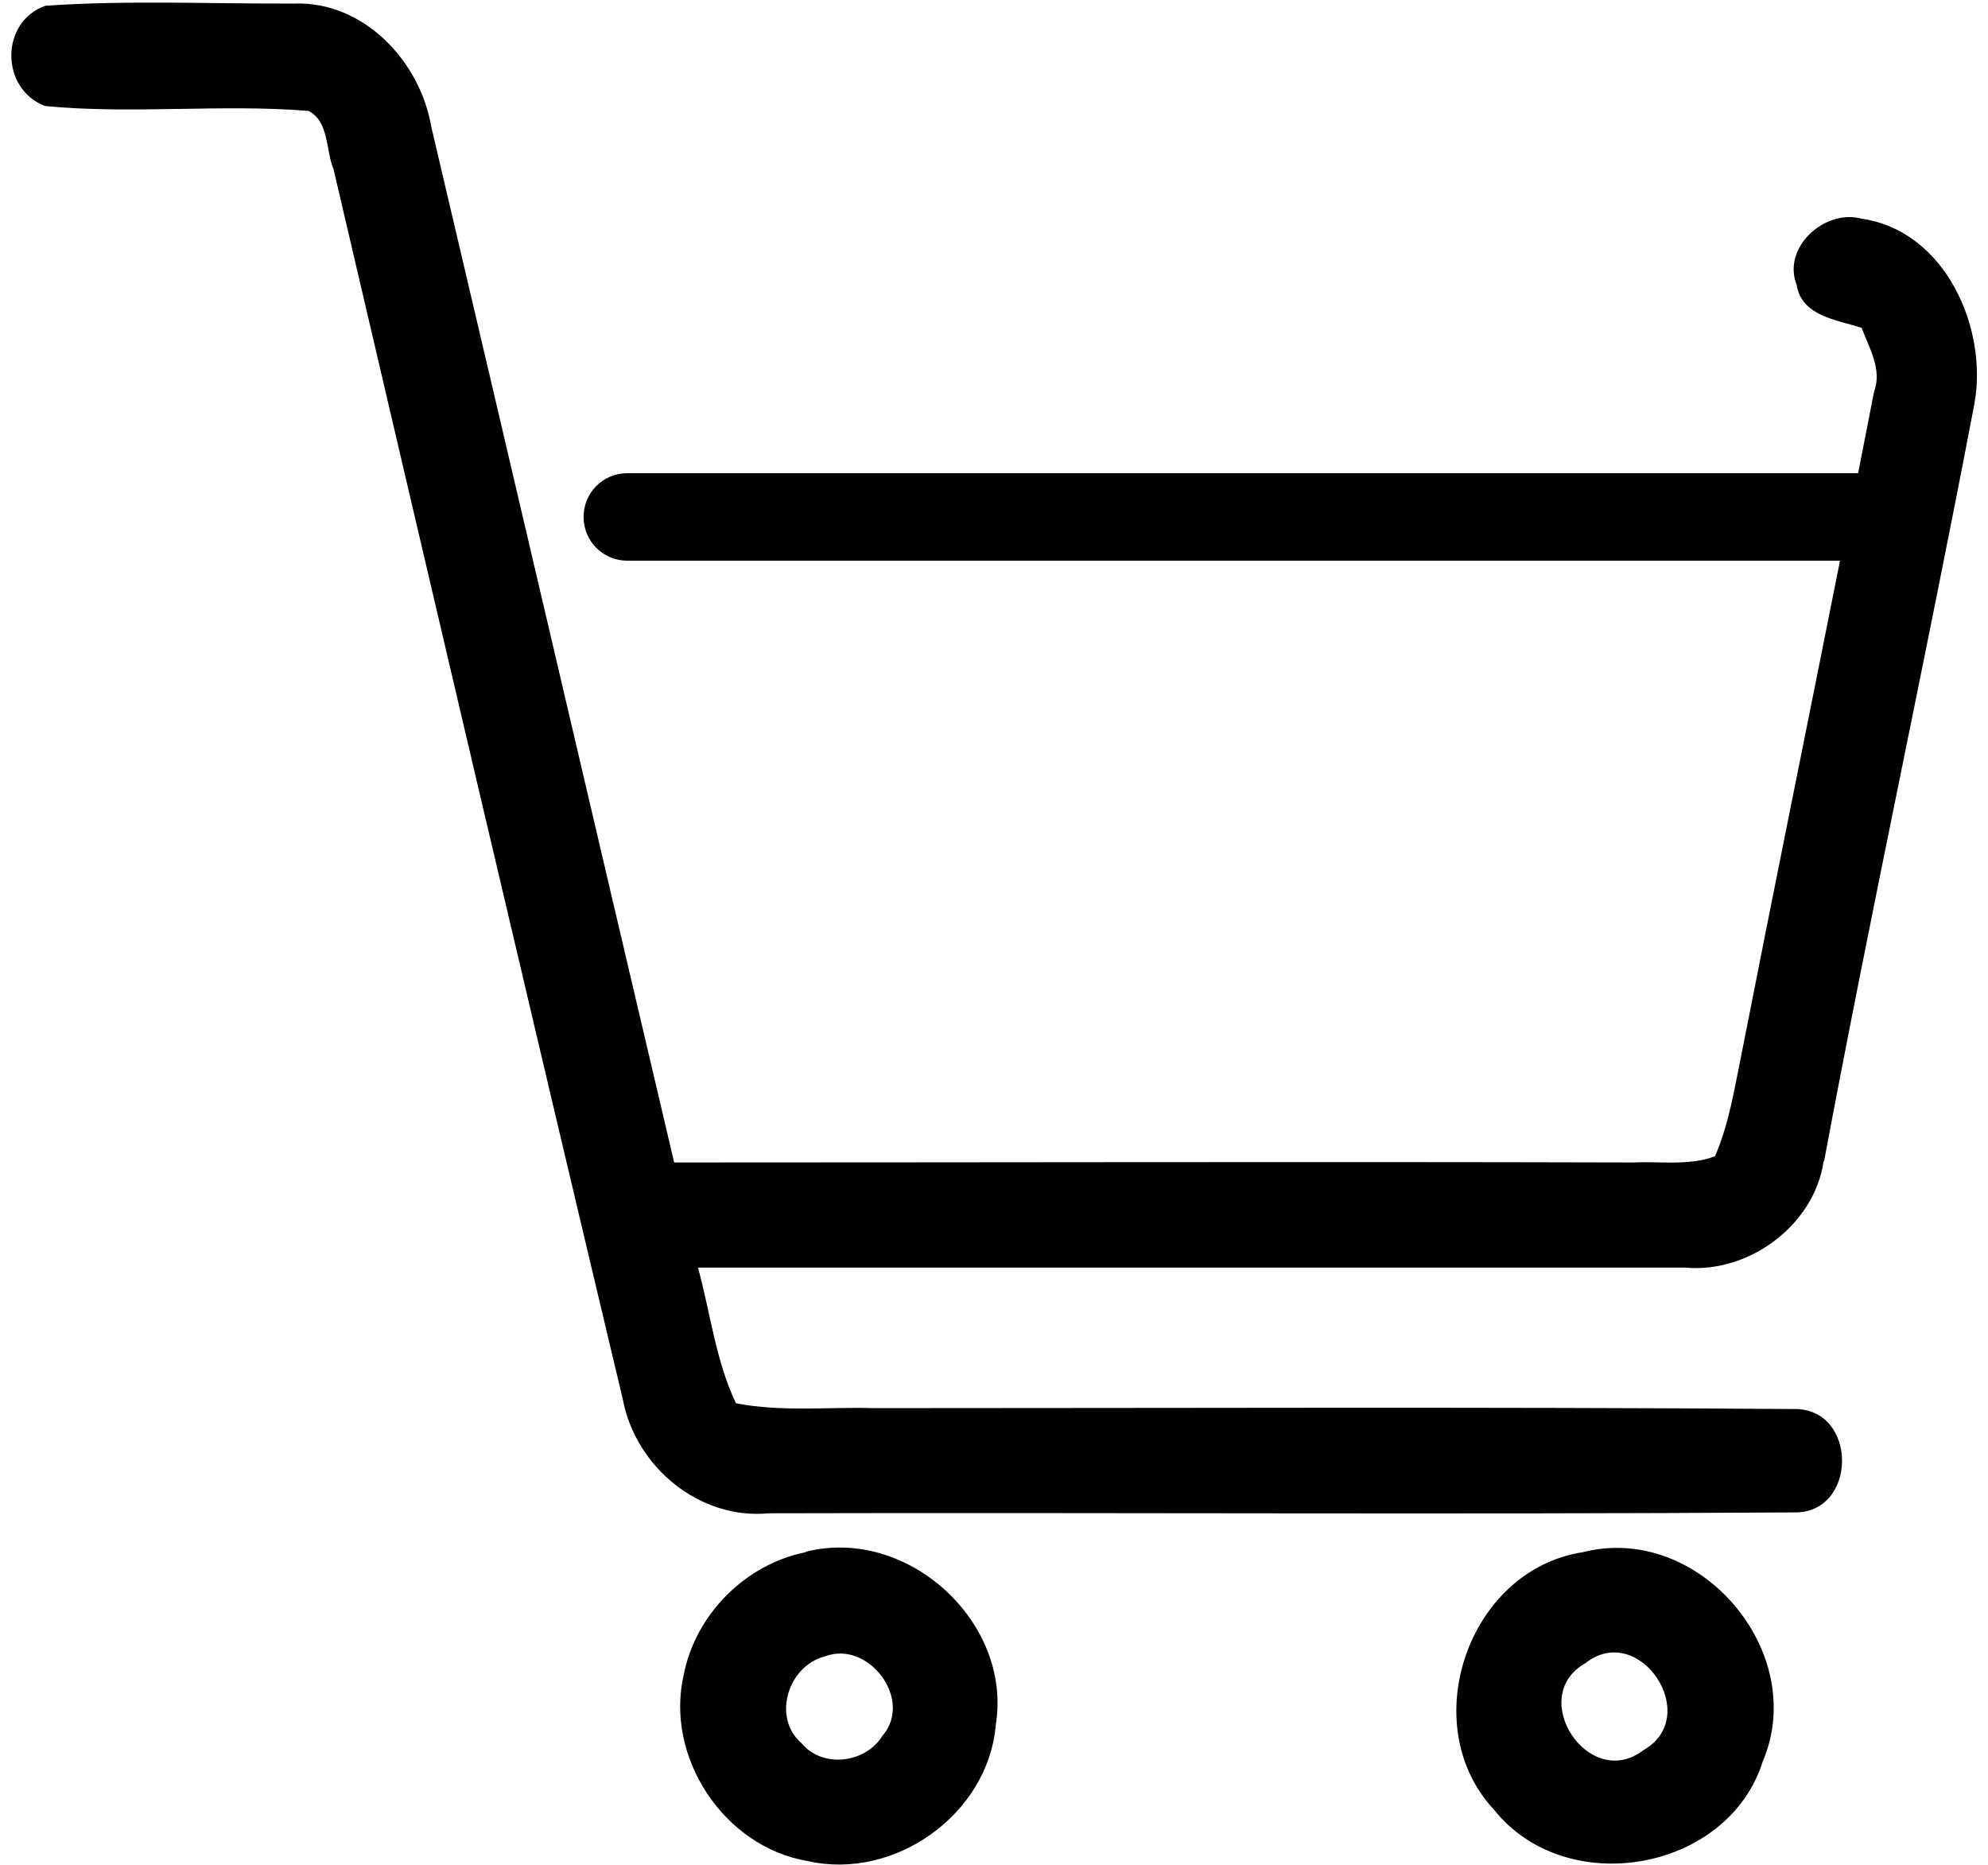
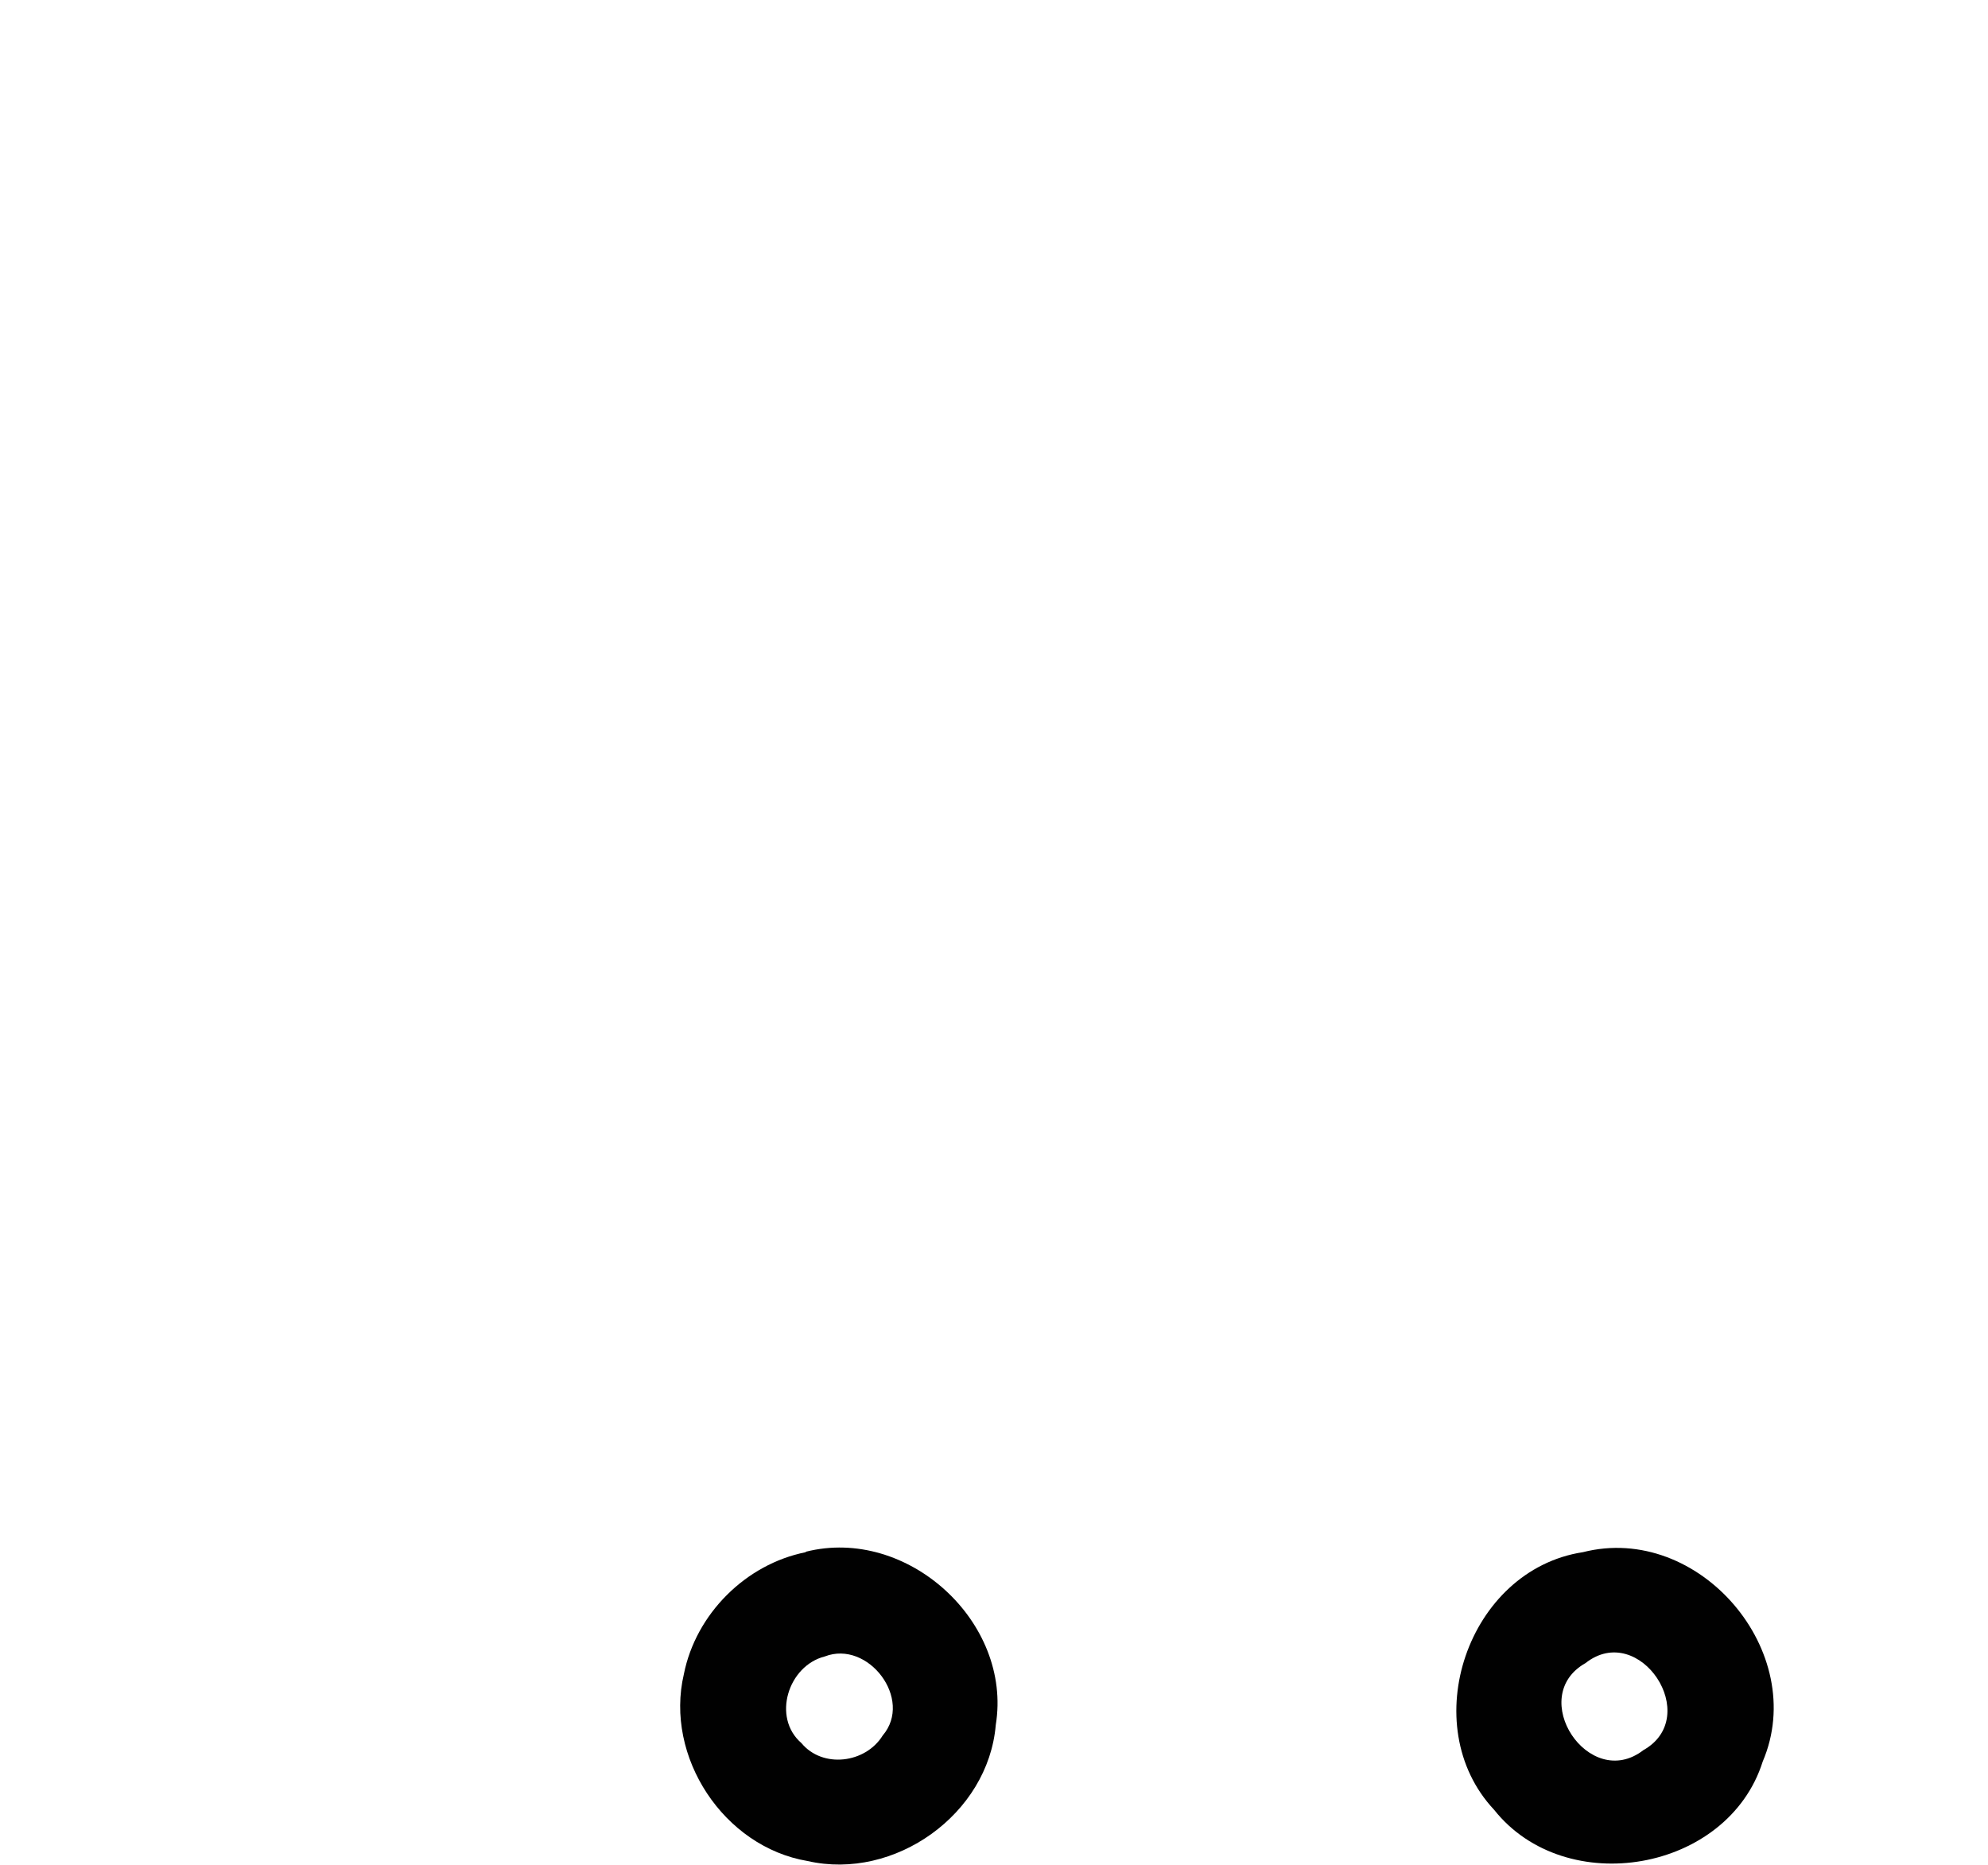
<svg xmlns="http://www.w3.org/2000/svg" id="_レイヤー_2" data-name="レイヤー 2" viewBox="0 0 45 42.21">
  <defs>
    <style>
      .cls-1 {
        clip-path: url(#clippath);
      }

      .cls-2 {
        fill: none;
      }

      .cls-2, .cls-3 {
        stroke-width: 0px;
      }

      .cls-3 {
        fill: #010101;
      }
    </style>
    <clipPath id="clippath">
      <rect class="cls-2" width="45" height="34.29" />
    </clipPath>
  </defs>
  <g id="_レイヤー_1-2" data-name="レイヤー 1">
    <g class="cls-1">
-       <path class="cls-3" d="M41.29,26.28c1.07-5.72,2.31-11.41,3.4-17.13.32-1.72-.66-3.93-2.55-4.2-.83-.23-1.81.65-1.47,1.5.11.71.92.79,1.47.97.17.46.47.94.28,1.45-.12.61-.24,1.23-.36,1.84H14.2c-.55,0-.99.44-.99.99s.44.99.99.99h27.45c-.74,3.72-1.5,7.45-2.23,11.17-.16.78-.28,1.57-.6,2.31-.59.22-1.24.11-1.85.14-7.24-.02-14.48,0-21.71,0-1.84-7.82-3.66-15.63-5.5-23.45C9.51,1.39,8.24.03,6.67.08c-1.88.01-3.76-.08-5.64.05C0,.49,0,2.01,1.02,2.4c1.98.19,3.98-.05,5.96.11.47.23.39.89.57,1.32,2.17,9.29,4.34,18.57,6.55,27.85.29,1.52,1.73,2.72,3.3,2.57,7.73-.02,15.46.03,23.19-.02,1.47.05,1.48-2.38,0-2.34-6.93-.05-13.87-.02-20.8-.02-1.04-.03-2.1.09-3.13-.11-.46-.96-.58-2.05-.86-3.07,7.45,0,14.9,0,22.35,0,1.45.13,2.92-.97,3.13-2.41Z" />
-     </g>
+       </g>
    <path class="cls-3" d="M18.24,35.13c-1.36.27-2.49,1.4-2.76,2.76-.44,1.87.9,3.91,2.8,4.23,1.97.45,4.09-1.06,4.26-3.08.38-2.33-2-4.5-4.3-3.92ZM19.98,39.28c-.39.63-1.36.75-1.84.17-.67-.58-.3-1.75.53-1.96.98-.38,2.01.97,1.31,1.79Z" />
    <path class="cls-3" d="M35.83,35.13c-2.61.4-3.8,3.92-2.01,5.83,1.62,2.04,5.29,1.41,6.08-1.09,1.06-2.48-1.44-5.41-4.07-4.74ZM37.2,39.61c-1.23.95-2.66-1.21-1.31-1.97,1.22-.96,2.66,1.21,1.31,1.97Z" />
  </g>
</svg>